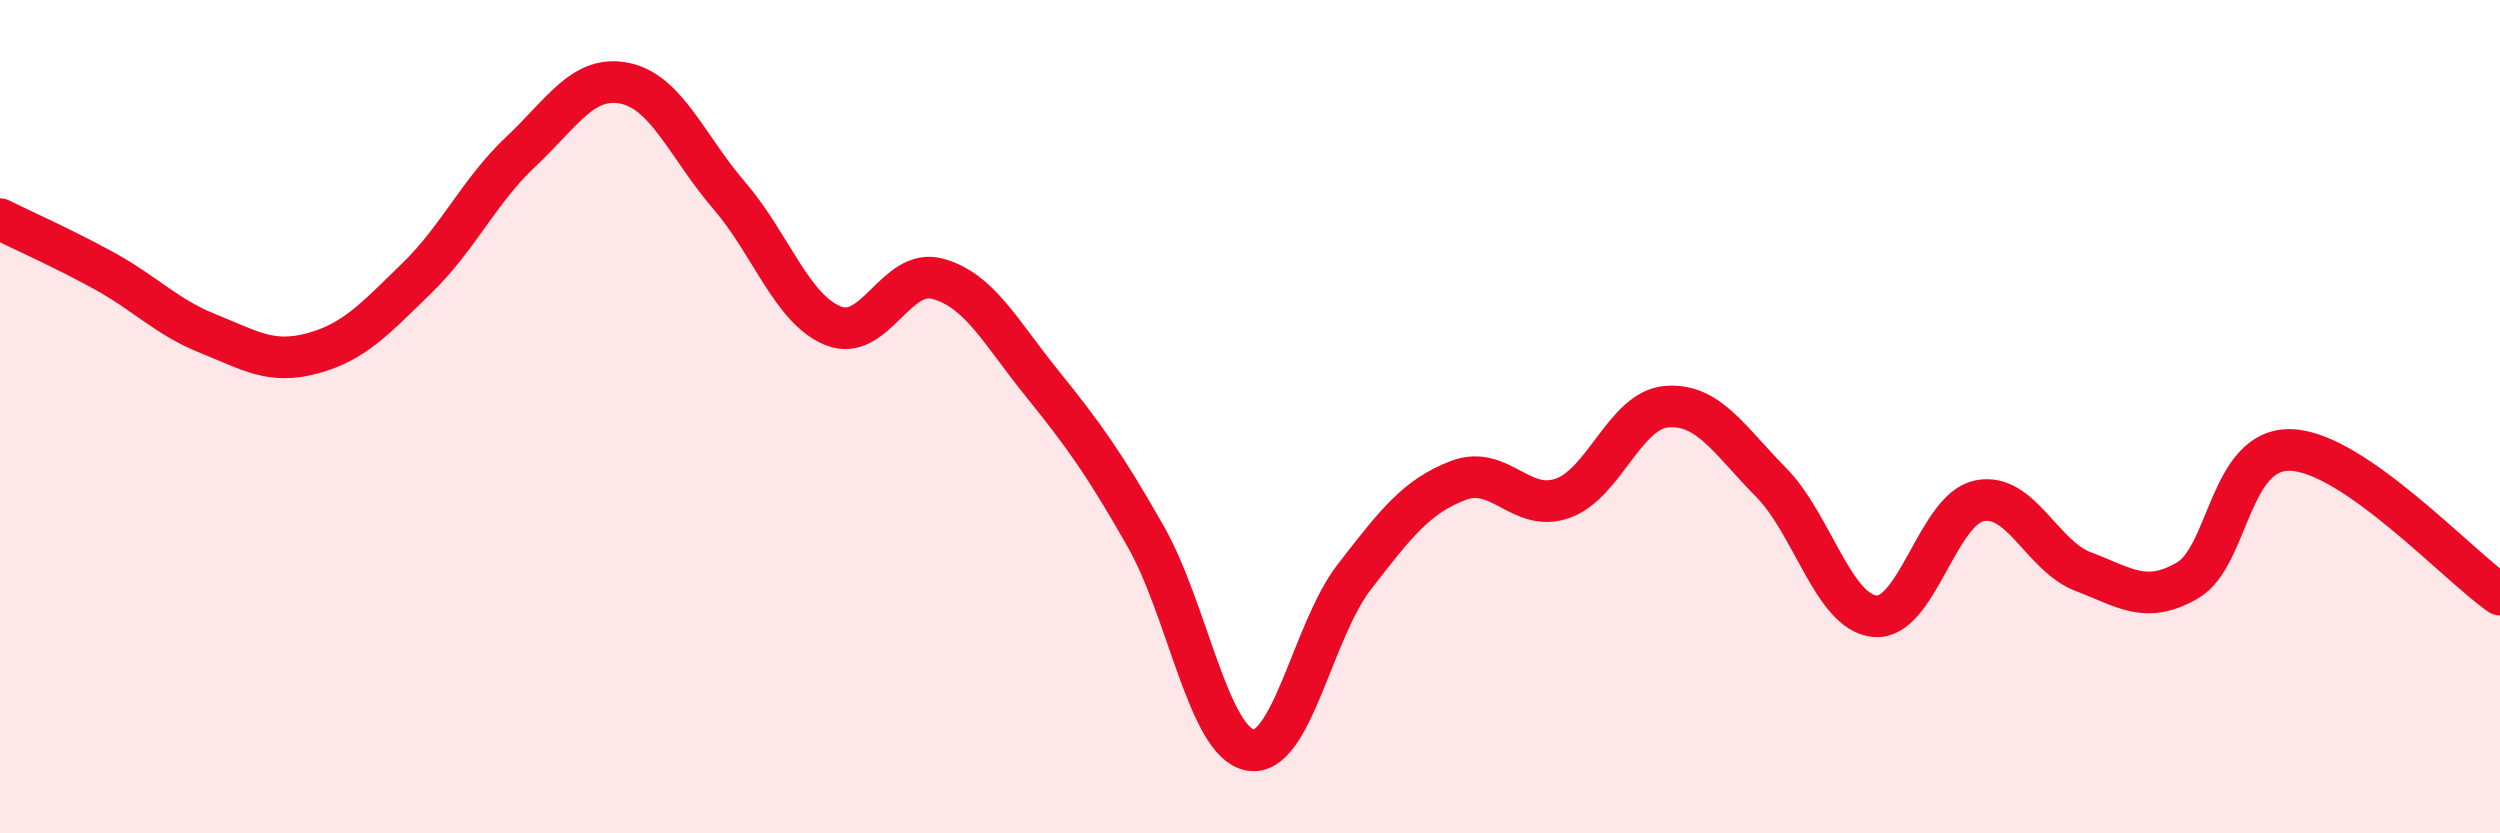
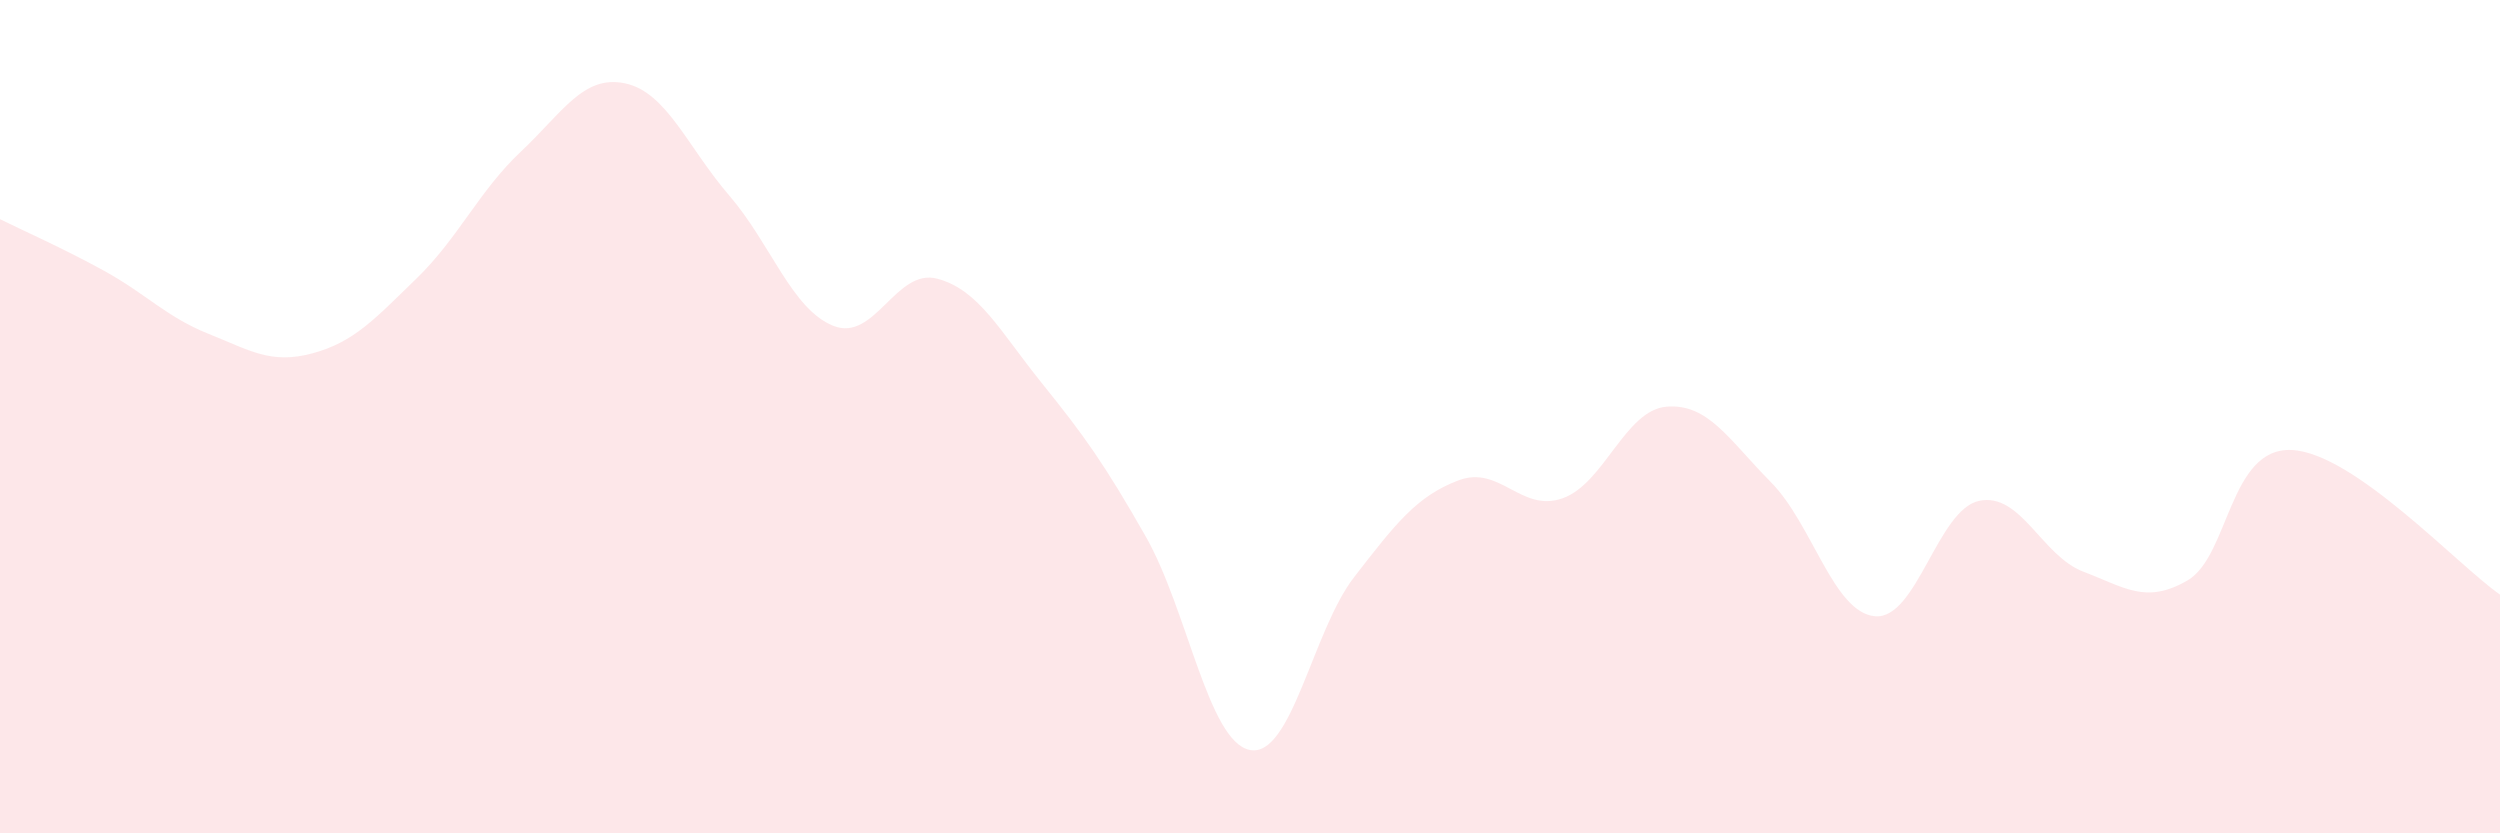
<svg xmlns="http://www.w3.org/2000/svg" width="60" height="20" viewBox="0 0 60 20">
  <path d="M 0,5.26 C 0.5,5.51 1.5,5.95 2.5,6.5 C 3.5,7.05 4,7.61 5,8.01 C 6,8.41 6.5,8.75 7.5,8.48 C 8.5,8.21 9,7.65 10,6.68 C 11,5.71 11.5,4.58 12.5,3.64 C 13.5,2.7 14,1.79 15,2 C 16,2.21 16.5,3.53 17.5,4.69 C 18.5,5.85 19,7.42 20,7.82 C 21,8.22 21.5,6.42 22.5,6.69 C 23.5,6.96 24,7.95 25,9.19 C 26,10.43 26.5,11.12 27.5,12.88 C 28.5,14.64 29,17.81 30,18 C 31,18.19 31.5,15.14 32.5,13.85 C 33.5,12.56 34,11.91 35,11.53 C 36,11.15 36.5,12.31 37.5,11.96 C 38.5,11.61 39,9.84 40,9.76 C 41,9.68 41.5,10.56 42.5,11.57 C 43.5,12.58 44,14.7 45,14.79 C 46,14.88 46.5,12.23 47.5,12.02 C 48.5,11.81 49,13.34 50,13.72 C 51,14.1 51.5,14.51 52.5,13.93 C 53.5,13.35 53.5,10.73 55,10.8 C 56.5,10.87 59,13.58 60,14.27L60 20L0 20Z" fill="#EB0A25" opacity="0.1" stroke-linecap="round" stroke-linejoin="round" />
-   <path d="M 0,5.26 C 0.5,5.51 1.5,5.95 2.5,6.5 C 3.5,7.05 4,7.61 5,8.01 C 6,8.41 6.5,8.75 7.5,8.48 C 8.5,8.21 9,7.65 10,6.68 C 11,5.71 11.5,4.58 12.5,3.64 C 13.5,2.7 14,1.79 15,2 C 16,2.21 16.5,3.53 17.5,4.69 C 18.5,5.85 19,7.42 20,7.82 C 21,8.22 21.5,6.42 22.5,6.69 C 23.5,6.96 24,7.95 25,9.19 C 26,10.43 26.5,11.12 27.5,12.88 C 28.5,14.64 29,17.81 30,18 C 31,18.19 31.5,15.14 32.5,13.85 C 33.5,12.56 34,11.91 35,11.53 C 36,11.15 36.5,12.31 37.5,11.96 C 38.5,11.61 39,9.84 40,9.76 C 41,9.68 41.5,10.56 42.5,11.57 C 43.5,12.58 44,14.7 45,14.79 C 46,14.88 46.5,12.23 47.5,12.02 C 48.5,11.81 49,13.34 50,13.72 C 51,14.1 51.5,14.51 52.5,13.93 C 53.5,13.35 53.5,10.73 55,10.8 C 56.5,10.87 59,13.58 60,14.27" stroke="#EB0A25" stroke-width="1" fill="none" stroke-linecap="round" stroke-linejoin="round" />
</svg>